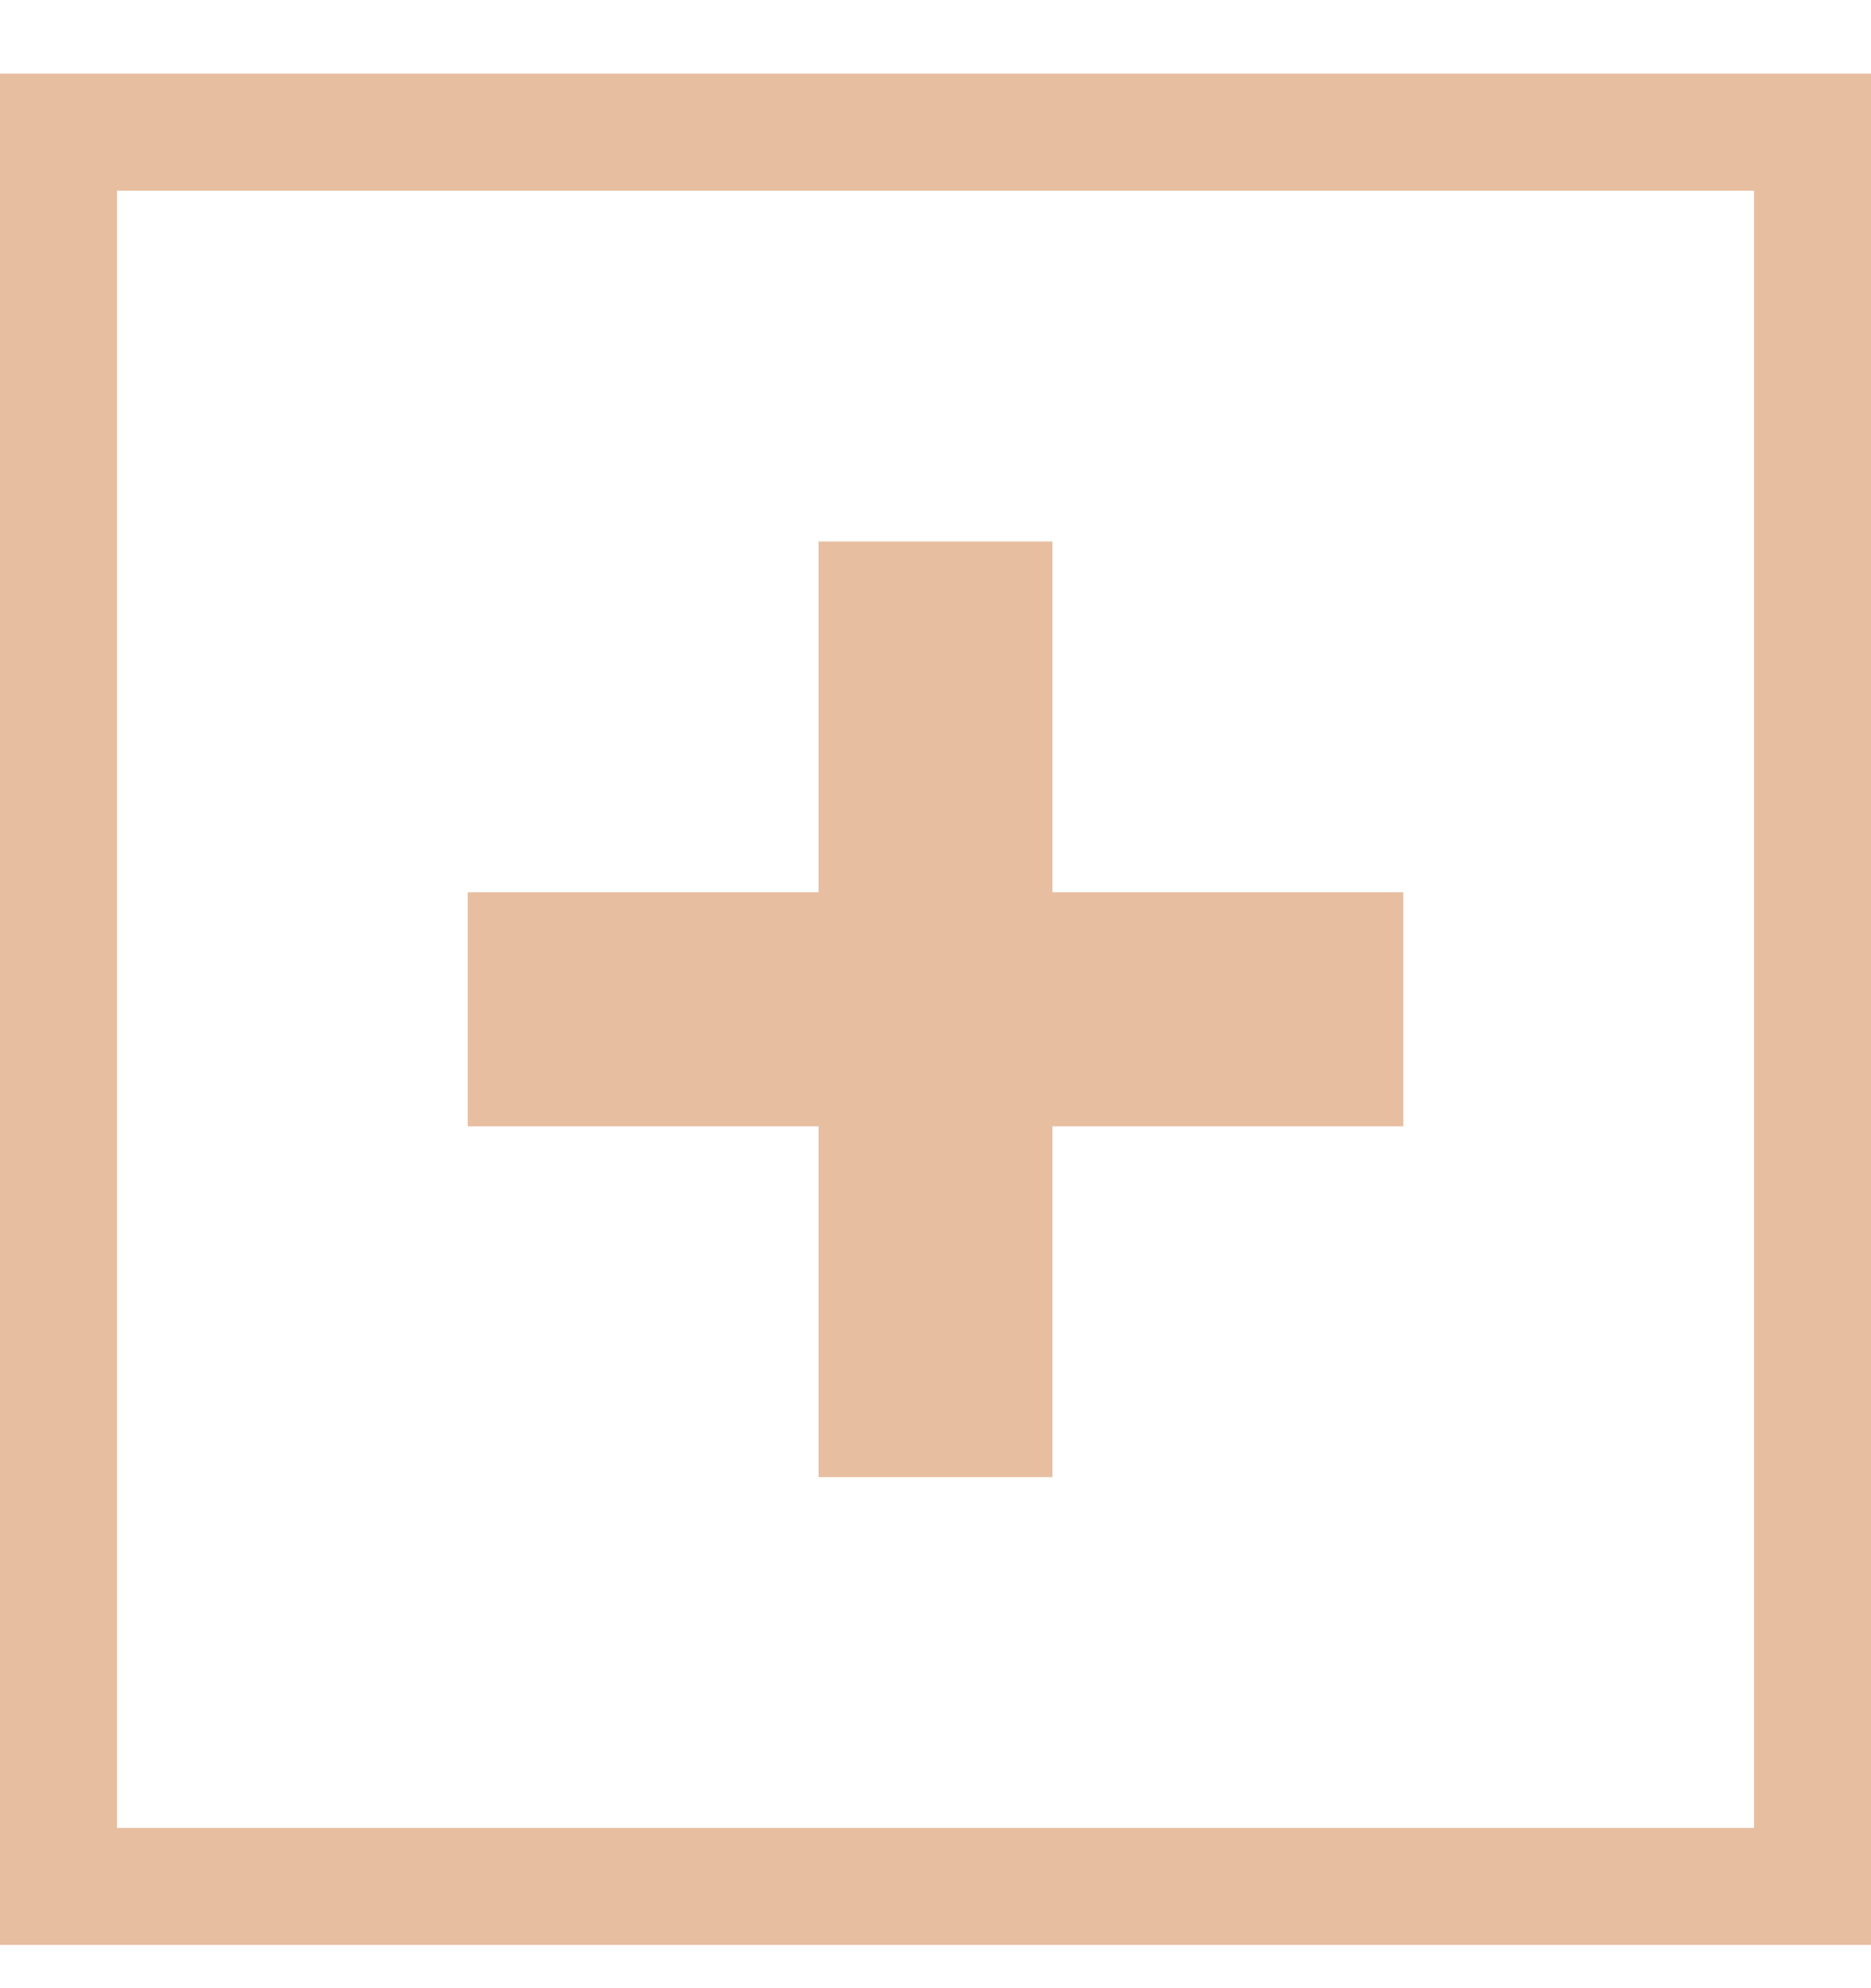
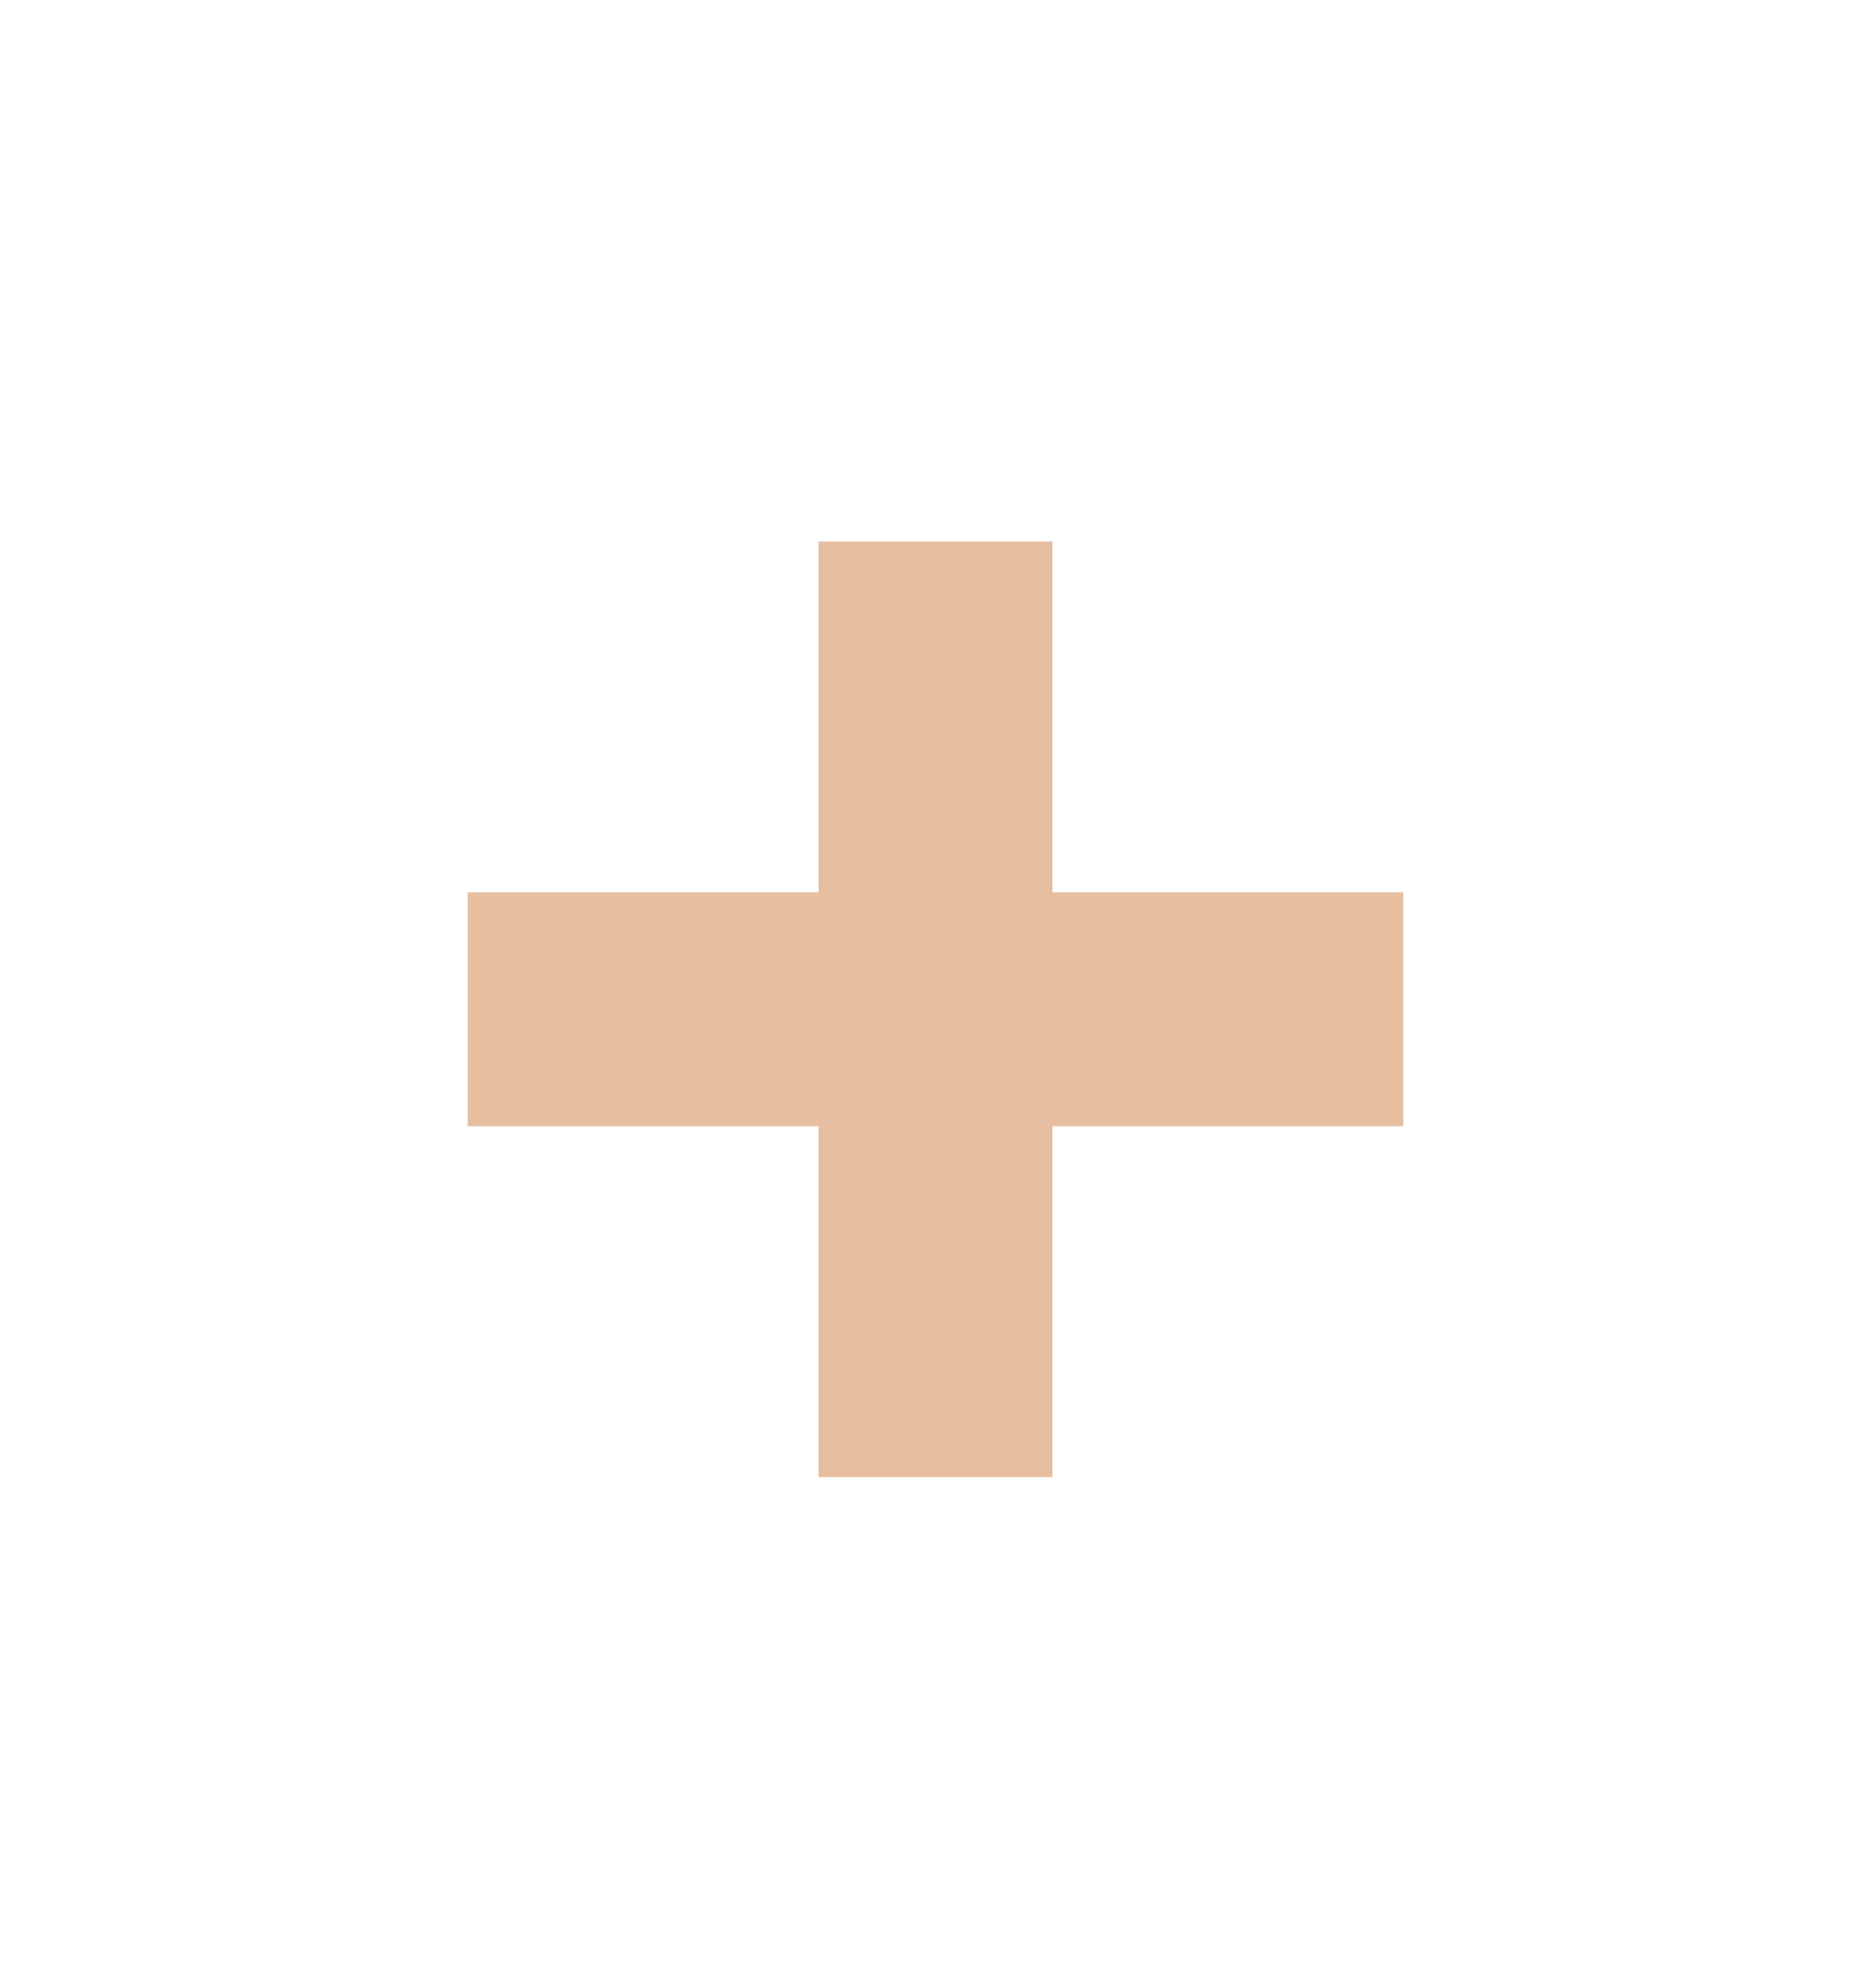
<svg xmlns="http://www.w3.org/2000/svg" width="16" height="17" viewBox="0 0 16 17" fill="none">
-   <rect x="0.5" y="1.13" width="15" height="15" stroke="#E7BEA0" />
  <rect x="4" y="7.63" width="8" height="2" fill="#E7BEA0" />
  <rect x="9" y="4.63" width="8" height="2" transform="rotate(90 9 4.63)" fill="#E7BEA0" />
</svg>